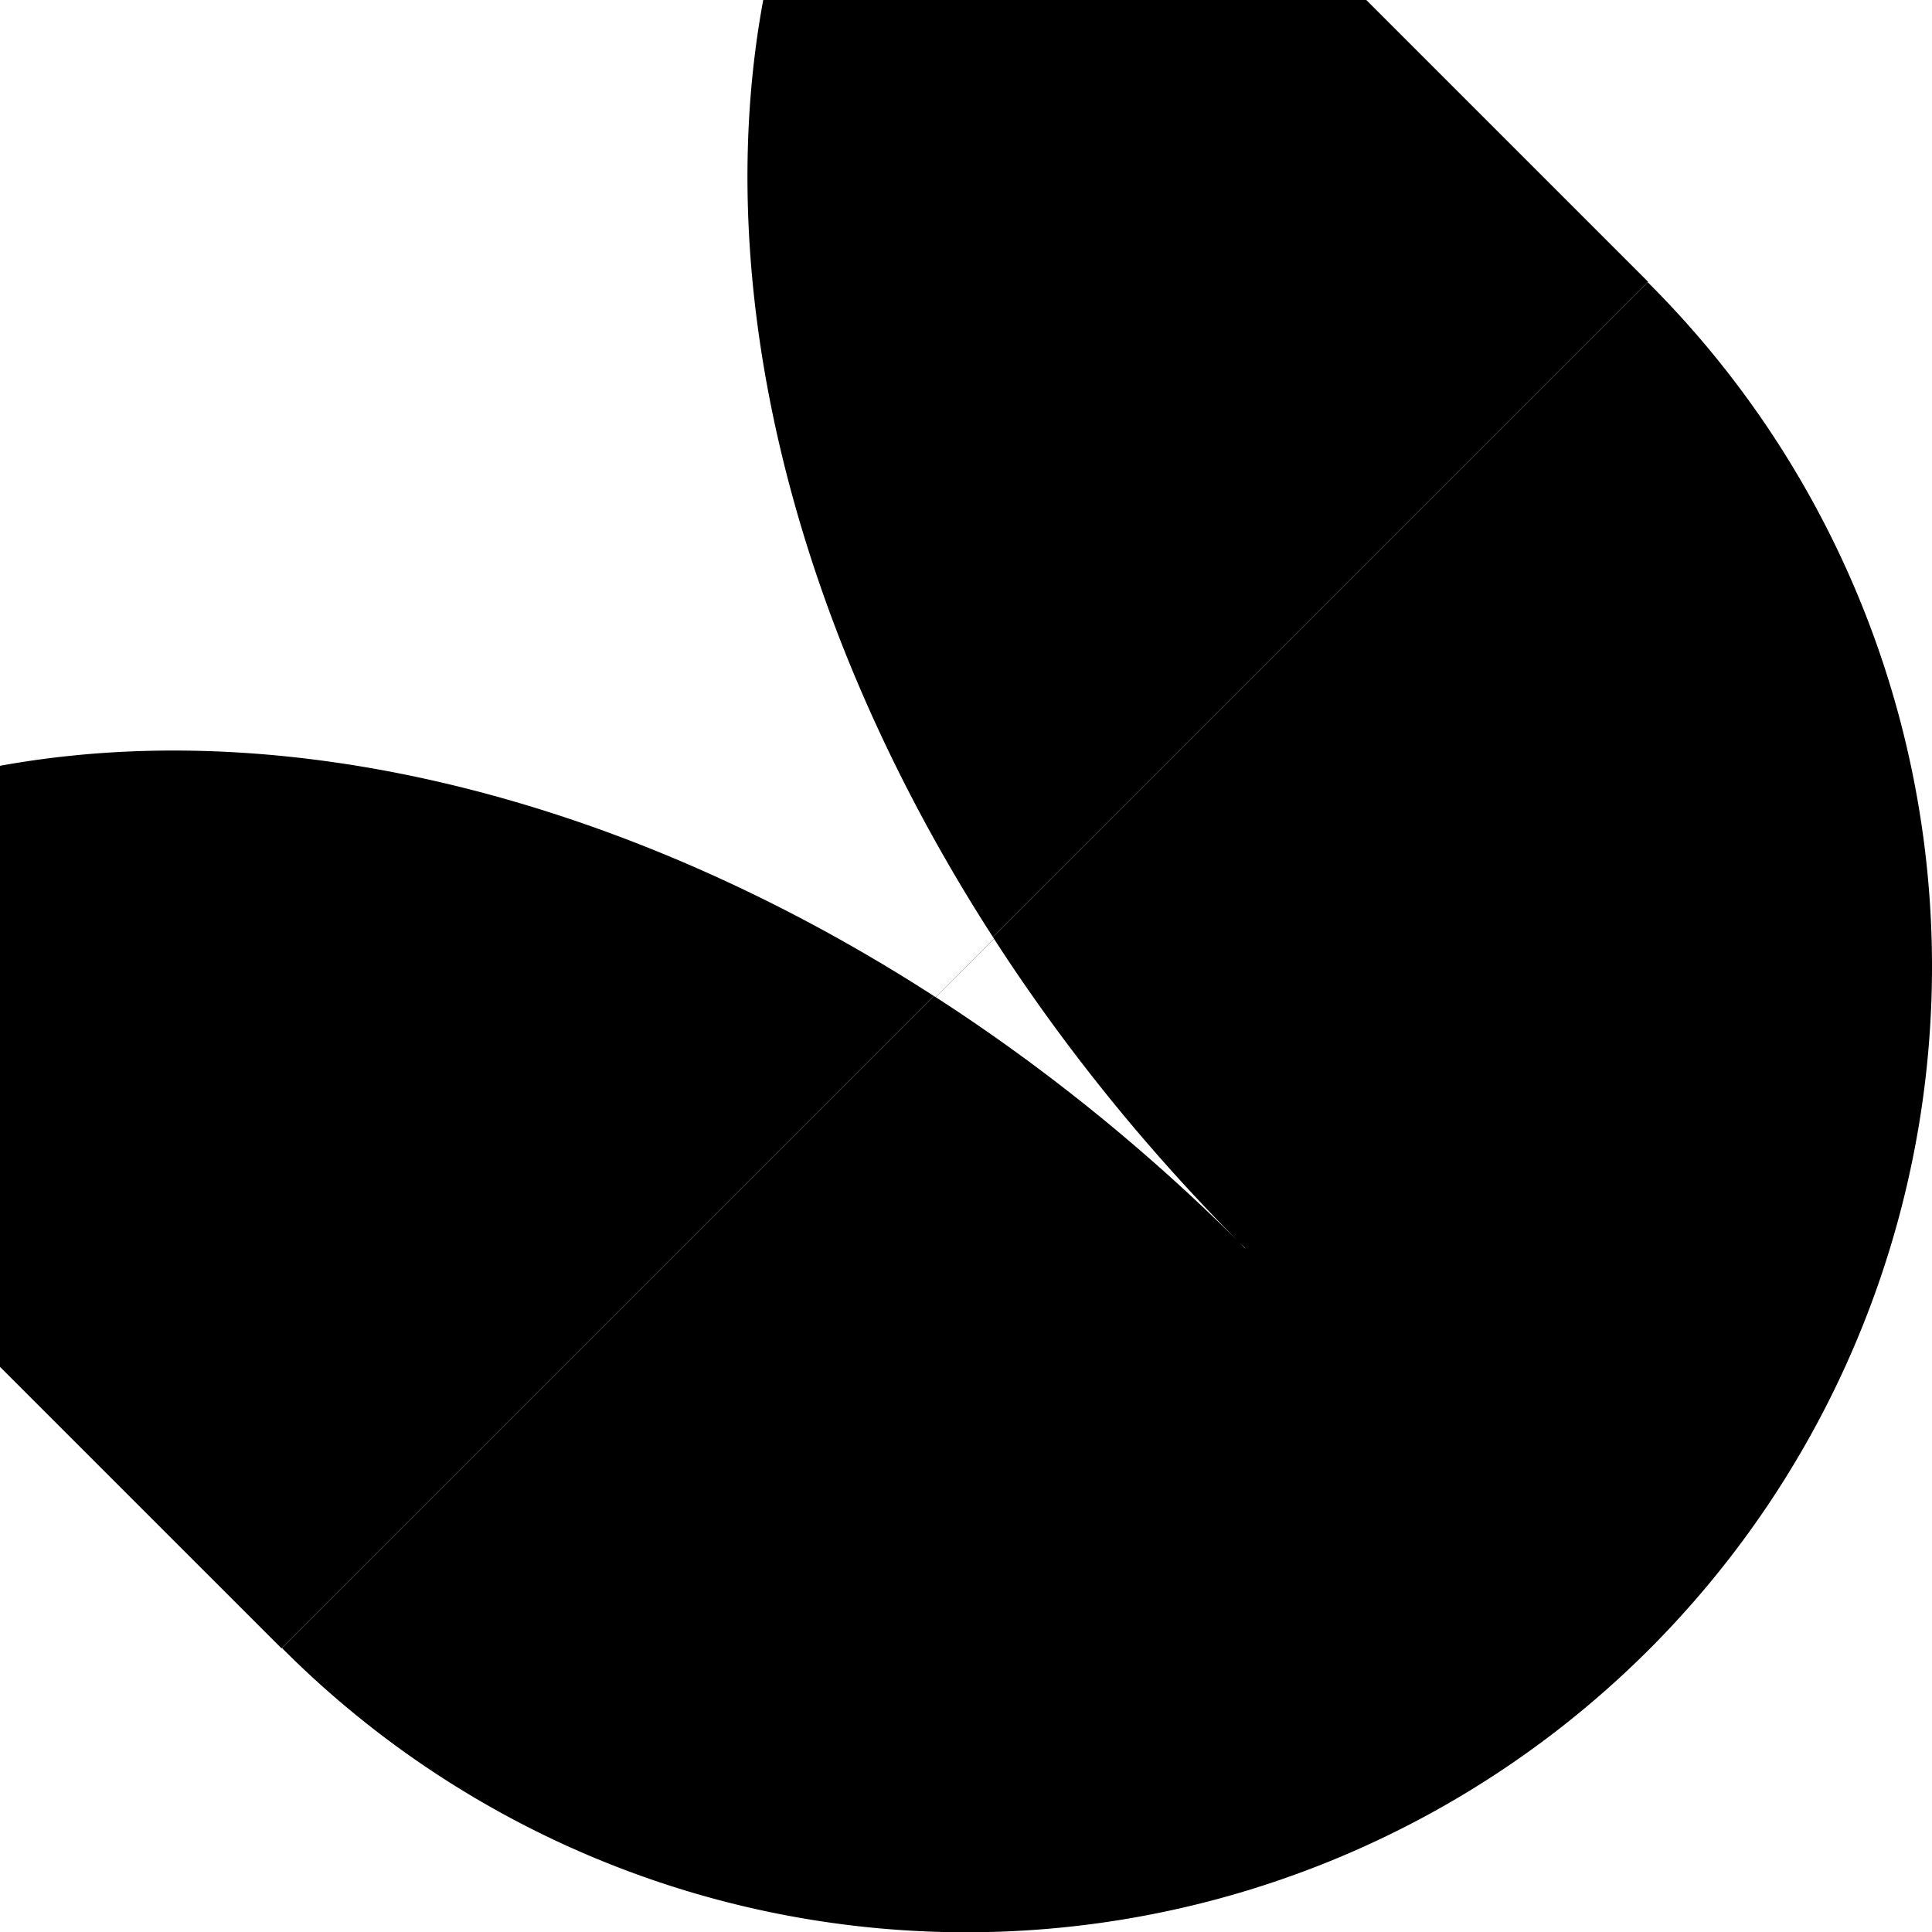
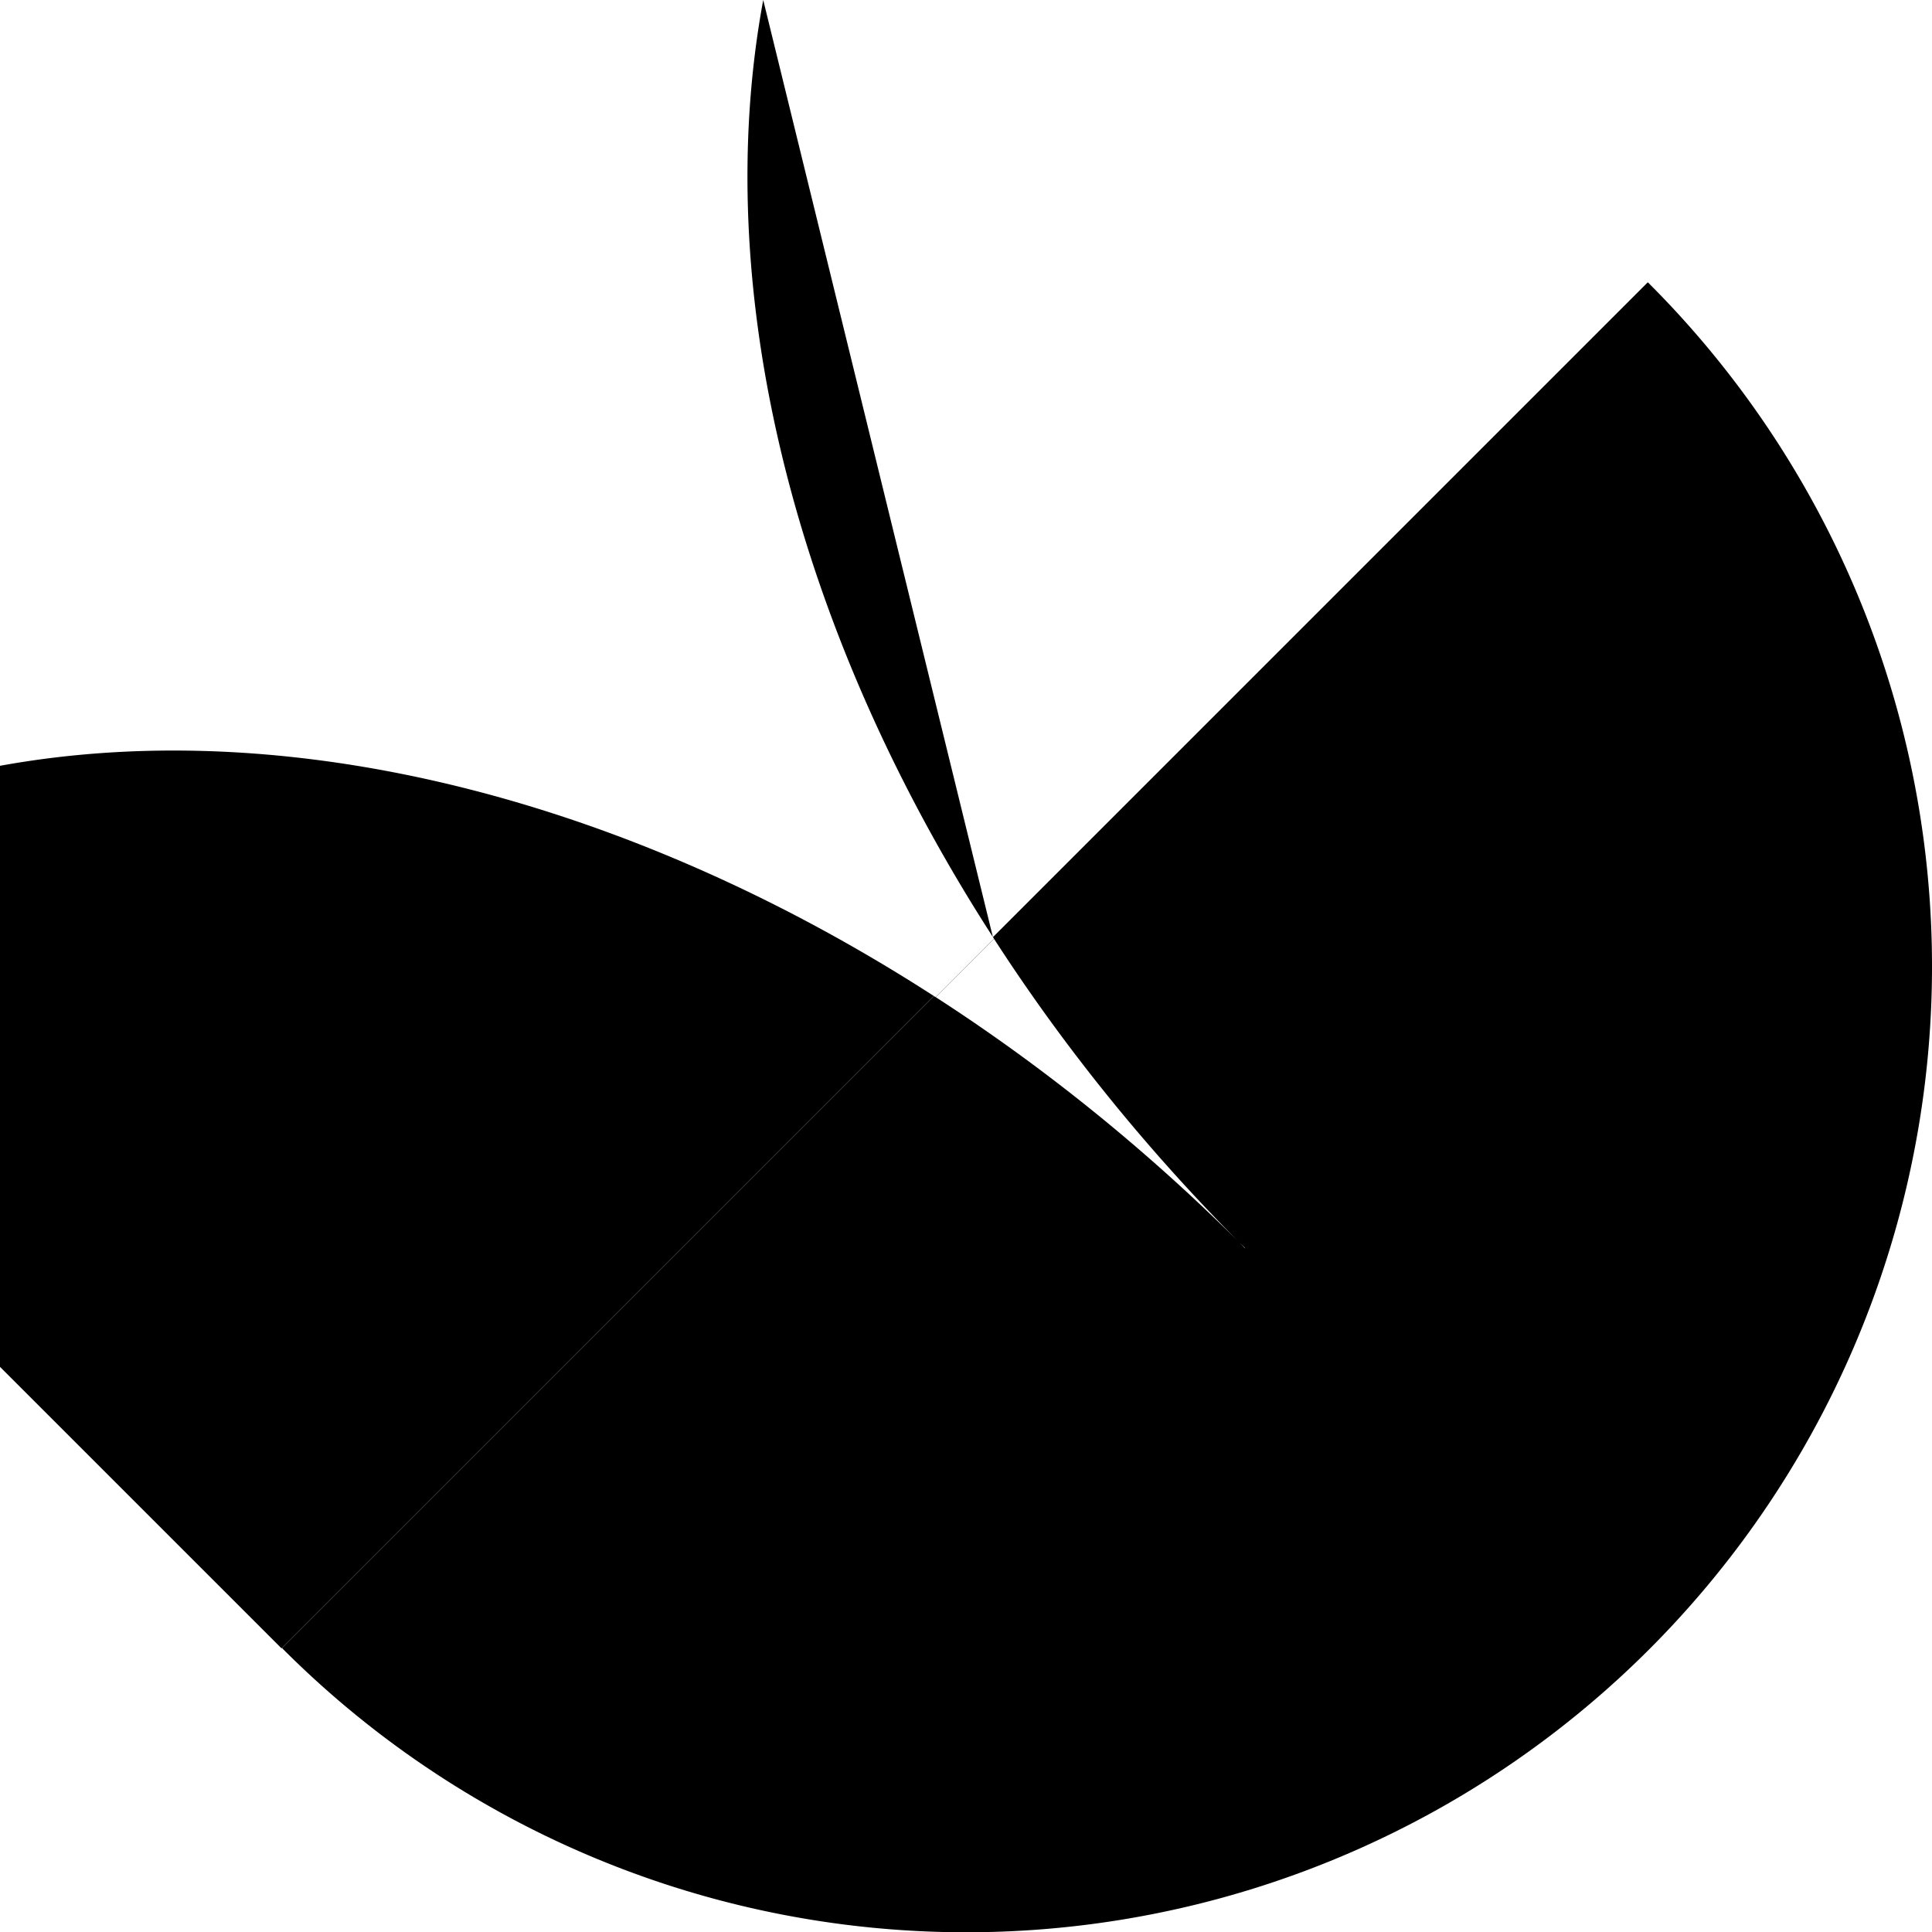
<svg xmlns="http://www.w3.org/2000/svg" xmlns:ns1="http://www.inkscape.org/namespaces/inkscape" xmlns:ns2="http://sodipodi.sourceforge.net/DTD/sodipodi-0.dtd" width="199.519mm" height="199.547mm" viewBox="0 0 199.519 199.547" version="1.1" id="svg5" ns1:version="1.2.2 (b0a8486541, 2022-12-01)" ns2:docname="DocManager.svg" ns1:export-filename="DocManager.plain.svg" ns1:export-xdpi="96" ns1:export-ydpi="96">
  <ns2:namedview id="namedview7" pagecolor="#ffffff" bordercolor="#000000" borderopacity="0.25" ns1:showpageshadow="2" ns1:pageopacity="0.0" ns1:pagecheckerboard="0" ns1:deskcolor="#d1d1d1" ns1:document-units="mm" showgrid="false" ns1:zoom="0.74742565" ns1:cx="189.31649" ns1:cy="481.65326" ns1:window-width="1920" ns1:window-height="1011" ns1:window-x="0" ns1:window-y="32" ns1:window-maximized="1" ns1:current-layer="layer1" />
  <defs id="defs2" />
  <g ns1:label="Capa 1" ns1:groupmode="layer" id="layer1">
-     <path id="path234-6" style="fill:#000000;stroke:none;stroke-width:0.528;stroke-miterlimit:2.9;stop-color:#000000" d="M 78.819,0 A 140,100 45 0 0 102.536,96.763 L 170.199,29.1 141.099,0 Z m 91.346,29.155 -67.621,67.621 a 140,100 45 0 0 0.104,0.169 l -6.025,6.026 a 140,100 45 0 0 -0.169,-0.104 l -67.326,67.326 a 99.736,99.736 0 0 0 0.132,0.142 99.736,99.736 0 0 0 141.048,0 99.736,99.736 0 0 0 0,-141.048 99.736,99.736 0 0 0 -0.142,-0.132 z M 14.944,77.55 A 140,100 45 0 0 0,79.085 V 141.154 L 29.073,170.226 96.44,102.859 A 140,100 45 0 0 14.944,77.55 Z m 87.713,19.409 a 140,100 45 0 0 25.411,31.431 140,100 45 0 0 0.496,0.474 l -0.022,0.022 a 140,100 45 0 0 -0.474,-0.496 140,100 45 0 0 -31.431,-25.411 z" />
+     <path id="path234-6" style="fill:#000000;stroke:none;stroke-width:0.528;stroke-miterlimit:2.9;stop-color:#000000" d="M 78.819,0 A 140,100 45 0 0 102.536,96.763 Z m 91.346,29.155 -67.621,67.621 a 140,100 45 0 0 0.104,0.169 l -6.025,6.026 a 140,100 45 0 0 -0.169,-0.104 l -67.326,67.326 a 99.736,99.736 0 0 0 0.132,0.142 99.736,99.736 0 0 0 141.048,0 99.736,99.736 0 0 0 0,-141.048 99.736,99.736 0 0 0 -0.142,-0.132 z M 14.944,77.55 A 140,100 45 0 0 0,79.085 V 141.154 L 29.073,170.226 96.44,102.859 A 140,100 45 0 0 14.944,77.55 Z m 87.713,19.409 a 140,100 45 0 0 25.411,31.431 140,100 45 0 0 0.496,0.474 l -0.022,0.022 a 140,100 45 0 0 -0.474,-0.496 140,100 45 0 0 -31.431,-25.411 z" />
  </g>
</svg>